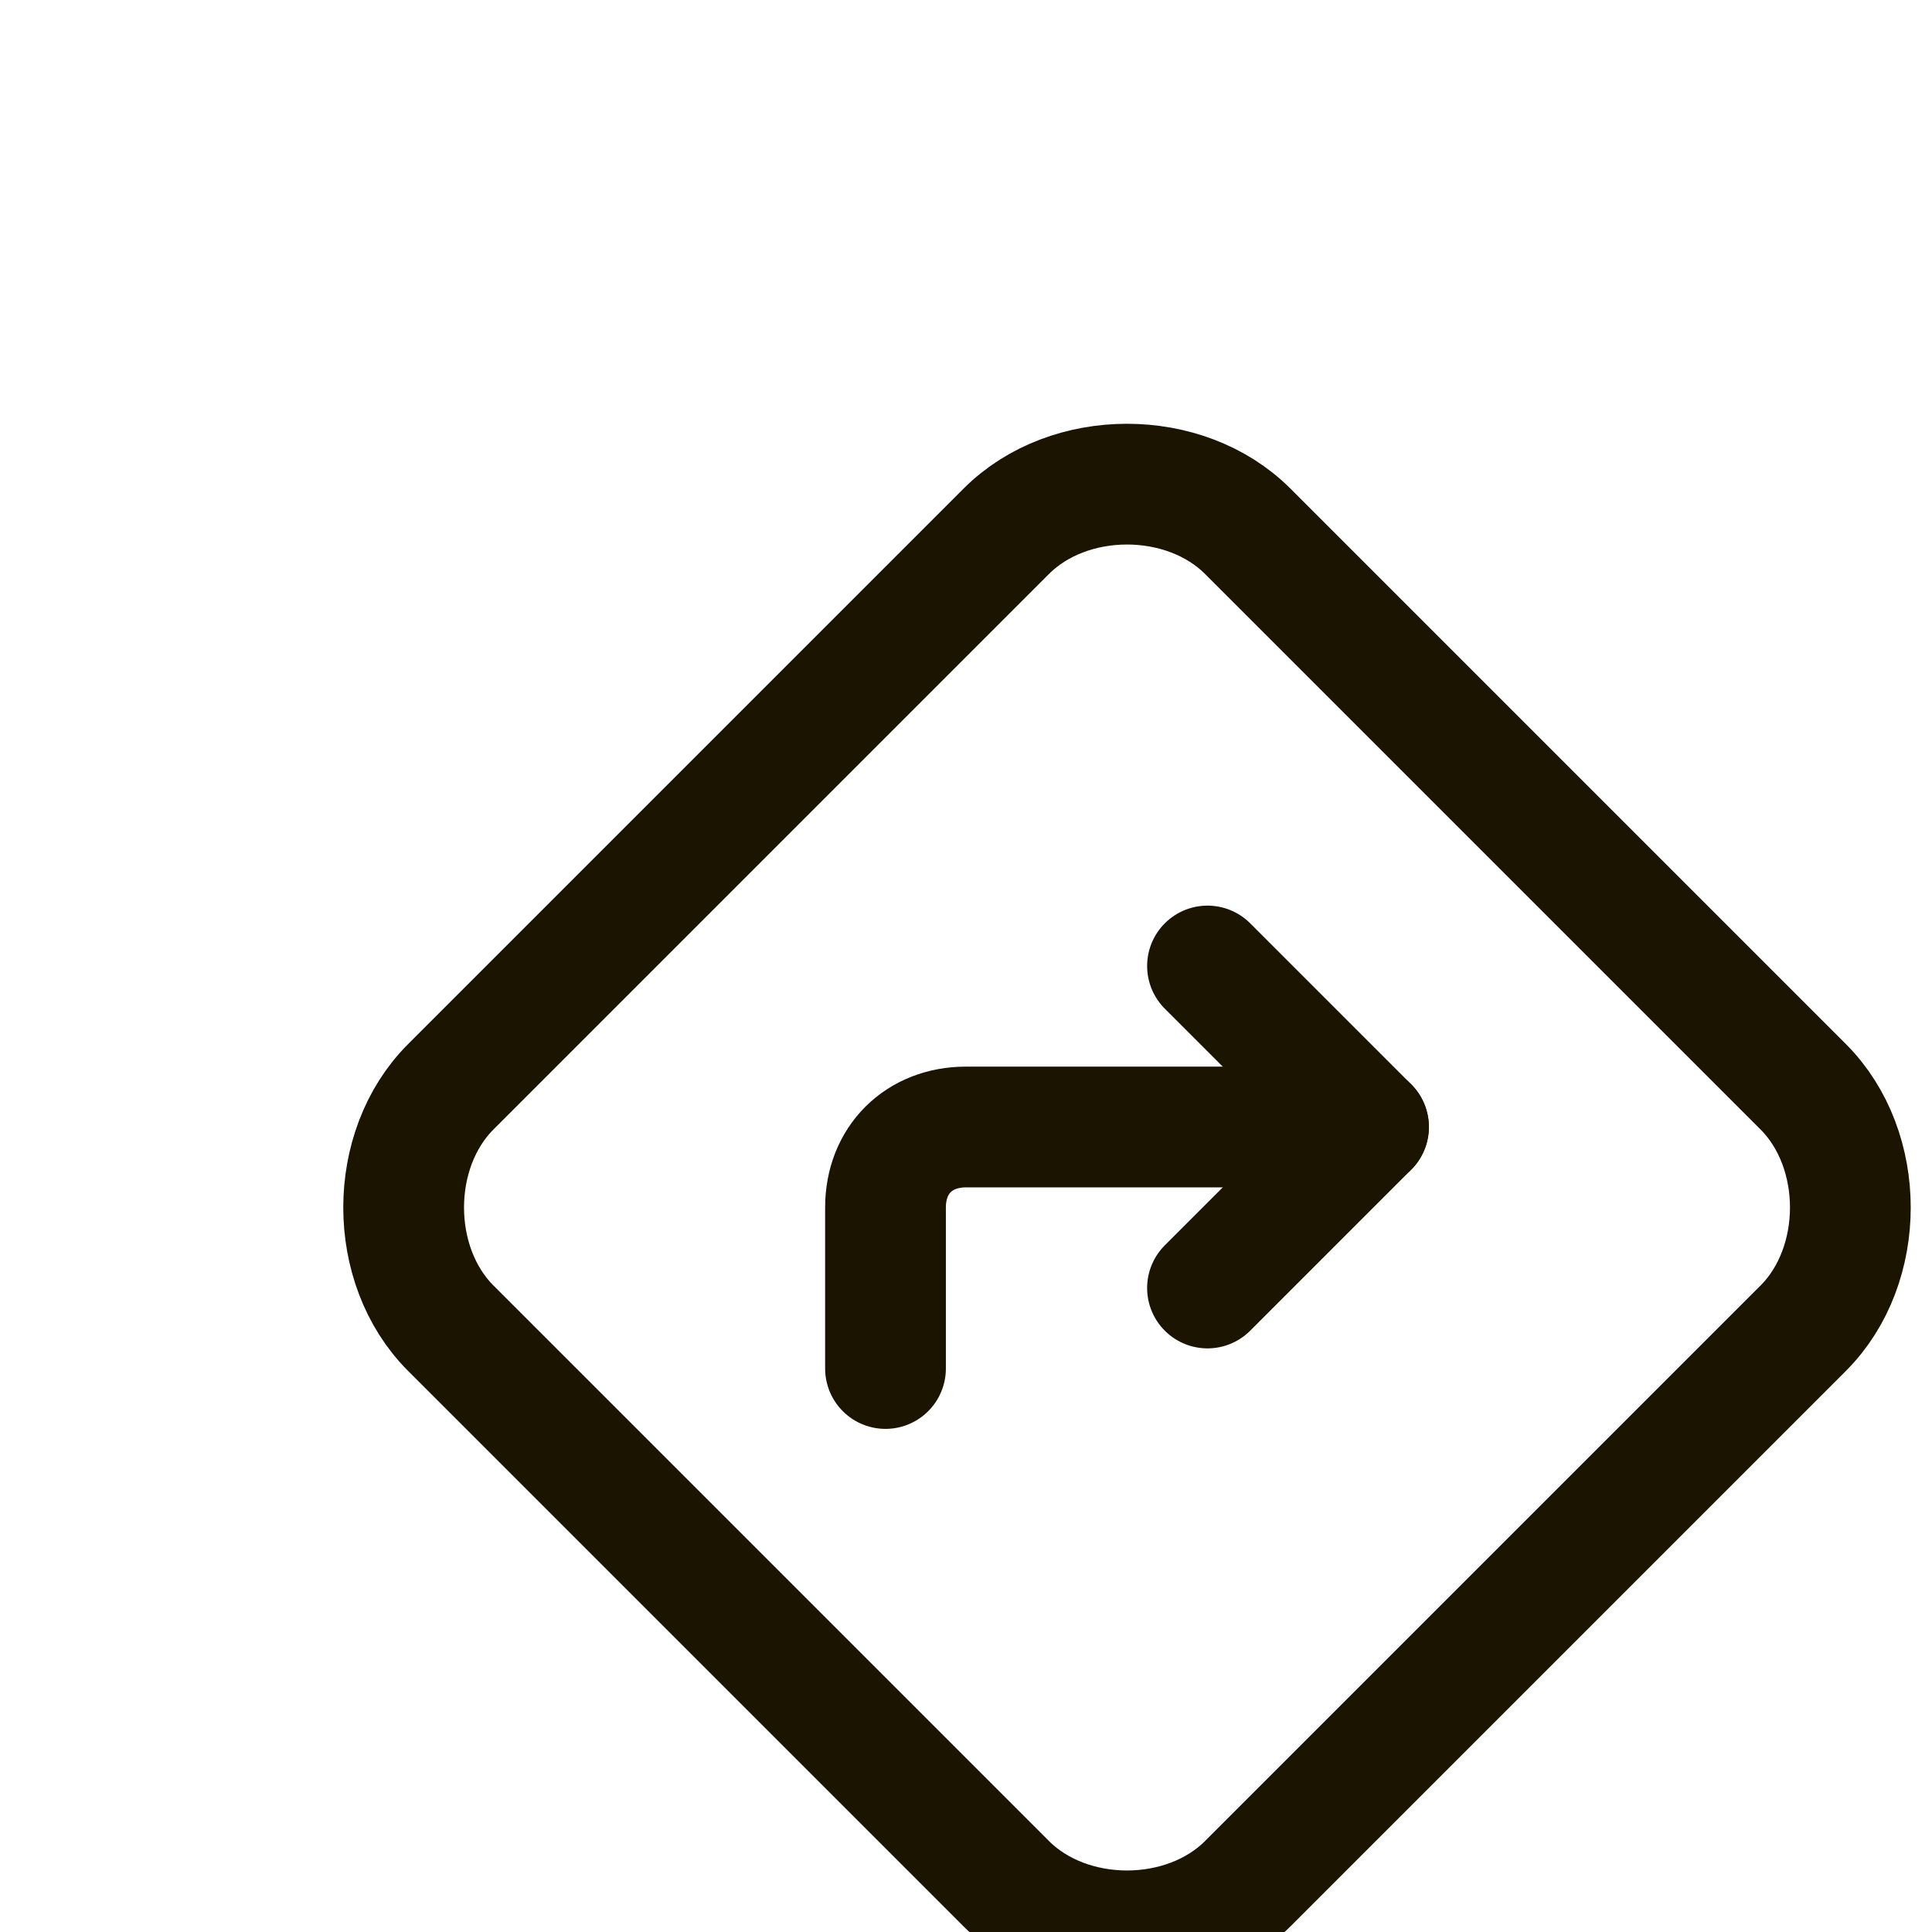
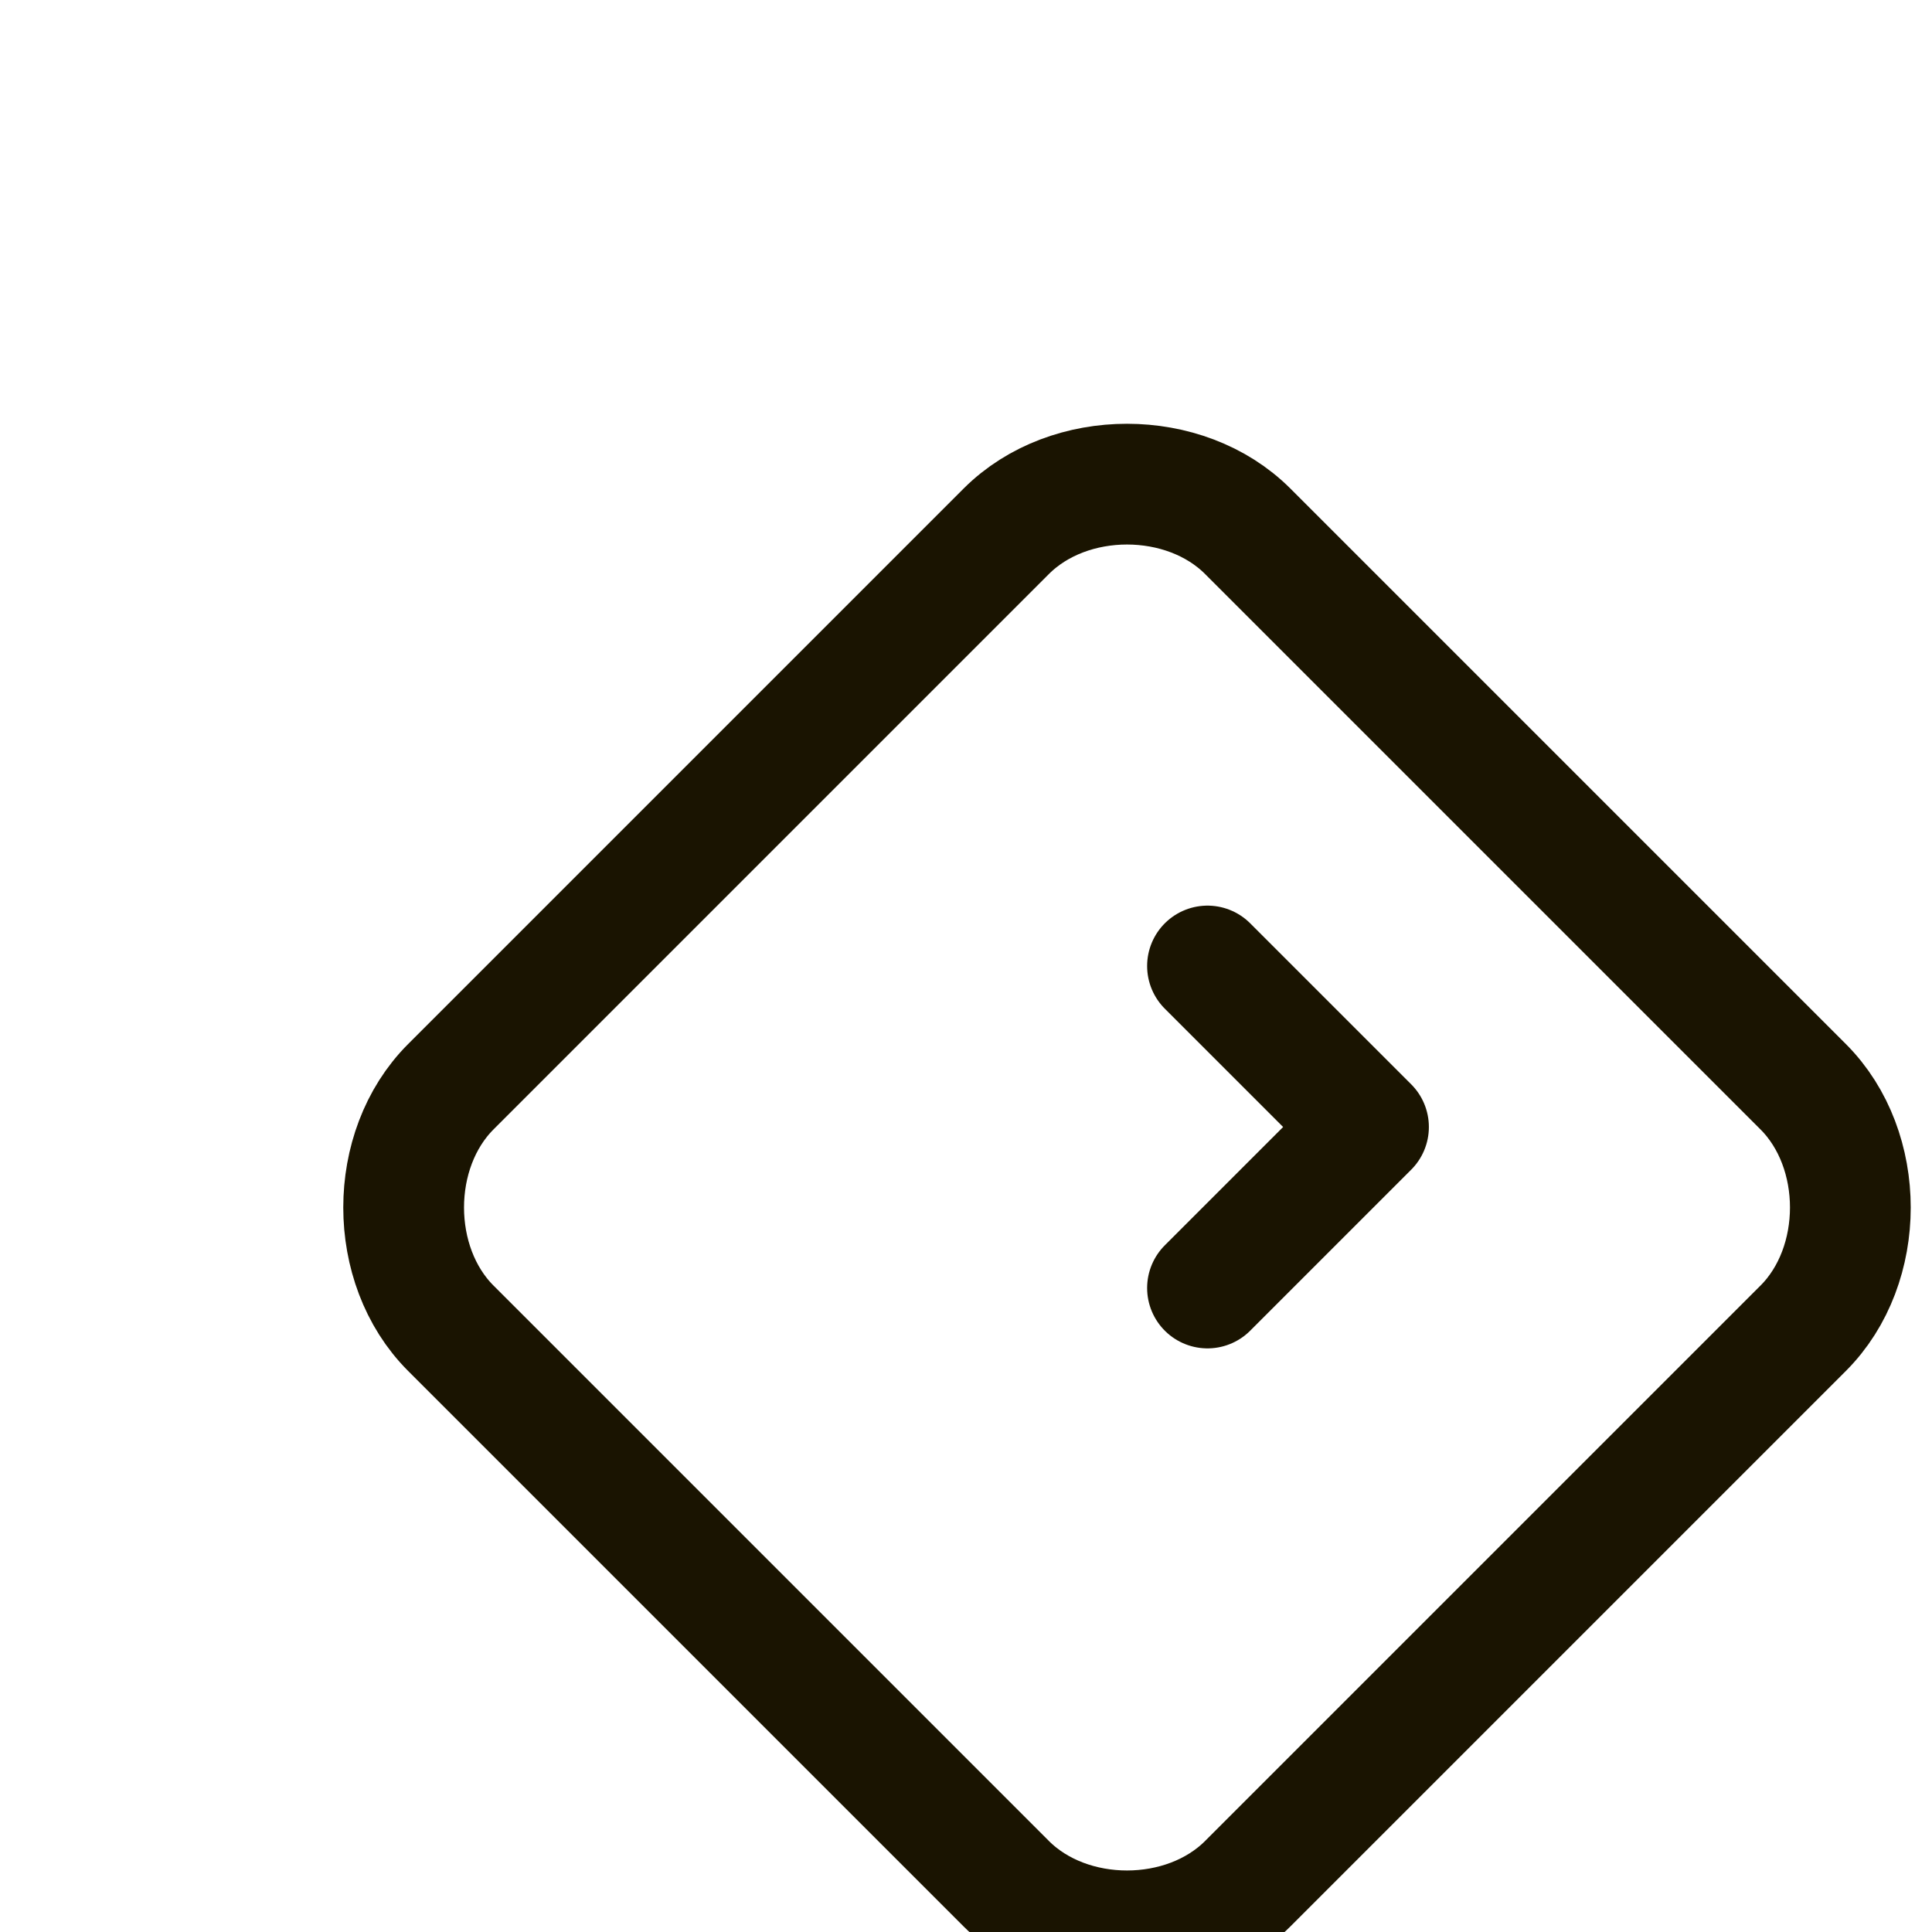
<svg xmlns="http://www.w3.org/2000/svg" width="24" height="24" viewBox="0 0 24 24" fill="none">
  <g filter="url(#filter0_dd_2324_342)">
    <path d="M10.5 20.4L3.6 13.5C2.819 12.719 2.819 11.281 3.6 10.5L10.5 3.6C11.281 2.819 12.719 2.819 13.5 3.6L20.4 10.5C21.181 11.281 21.181 12.719 20.4 13.5L13.5 20.4C12.719 21.181 11.281 21.181 10.5 20.4Z" stroke="#1A1401" stroke-width="1.5" stroke-linecap="round" stroke-linejoin="round" />
-     <path d="M9 14V12C9 11.41 9.414 11 10 11H15" stroke="#1A1401" stroke-width="1.5" stroke-linecap="round" stroke-linejoin="round" />
    <path d="M13 9L15 11L13 13" stroke="#1A1401" stroke-width="1.5" stroke-linecap="round" stroke-linejoin="round" />
  </g>
  <defs>
    <filter id="filter0_dd_2324_342" x="2.264" y="2.264" width="20.471" height="21.471" filterUnits="userSpaceOnUse" color-interpolation-filters="sRGB">
      <feFlood flood-opacity="0" result="BackgroundImageFix" />
      <feColorMatrix in="SourceAlpha" type="matrix" values="0 0 0 0 0 0 0 0 0 0 0 0 0 0 0 0 0 0 127 0" result="hardAlpha" />
      <feOffset dx="1" dy="2" />
      <feColorMatrix type="matrix" values="0 0 0 0 1 0 0 0 0 0.831 0 0 0 0 0.176 0 0 0 1 0" />
      <feBlend mode="normal" in2="BackgroundImageFix" result="effect1_dropShadow_2324_342" />
      <feColorMatrix in="SourceAlpha" type="matrix" values="0 0 0 0 0 0 0 0 0 0 0 0 0 0 0 0 0 0 127 0" result="hardAlpha" />
      <feOffset dx="1" dy="1" />
      <feColorMatrix type="matrix" values="0 0 0 0 1 0 0 0 0 0.831 0 0 0 0 0.176 0 0 0 0.6 0" />
      <feBlend mode="normal" in2="effect1_dropShadow_2324_342" result="effect2_dropShadow_2324_342" />
      <feBlend mode="normal" in="SourceGraphic" in2="effect2_dropShadow_2324_342" result="shape" />
    </filter>
  </defs>
</svg>